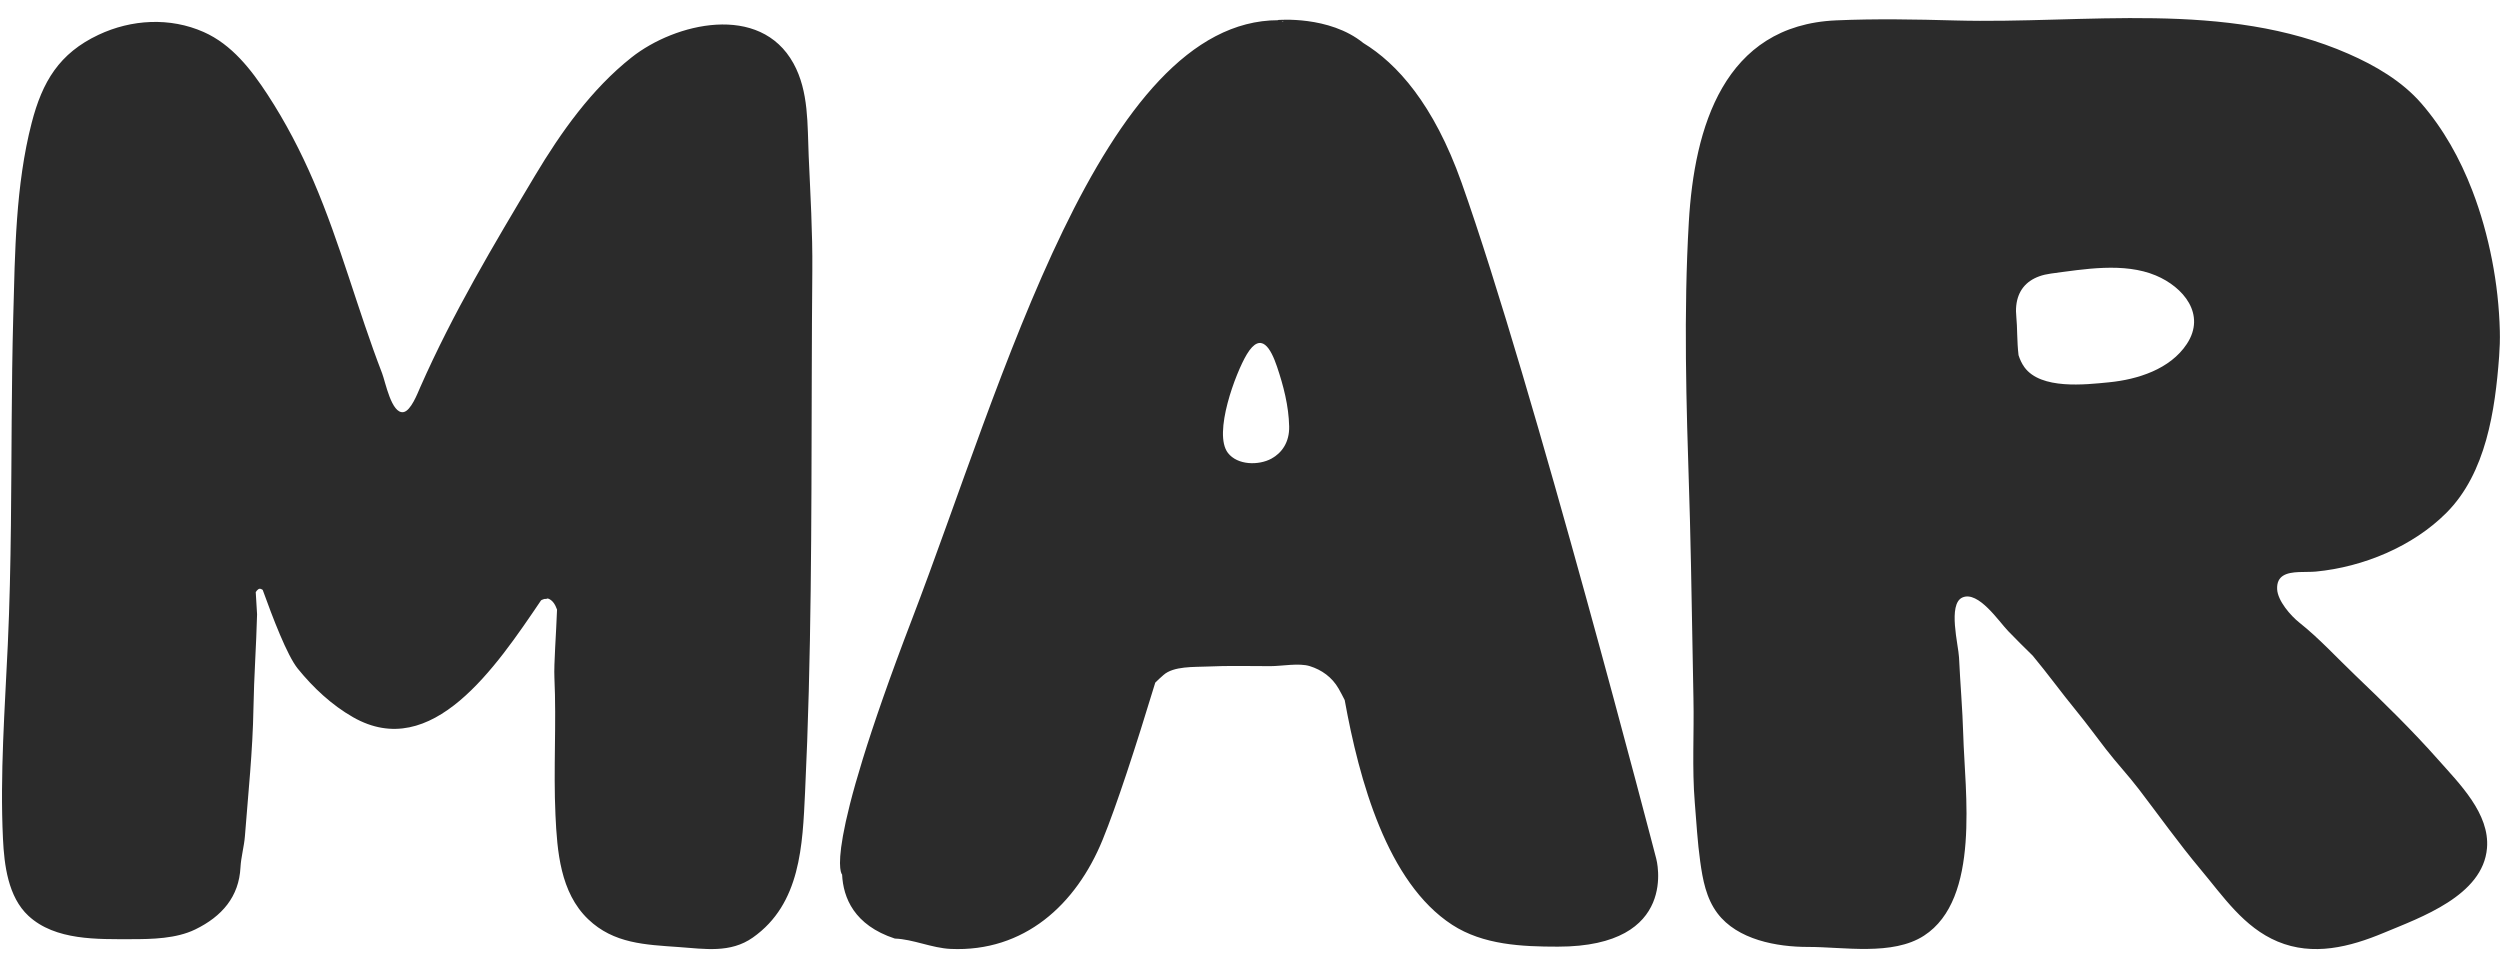
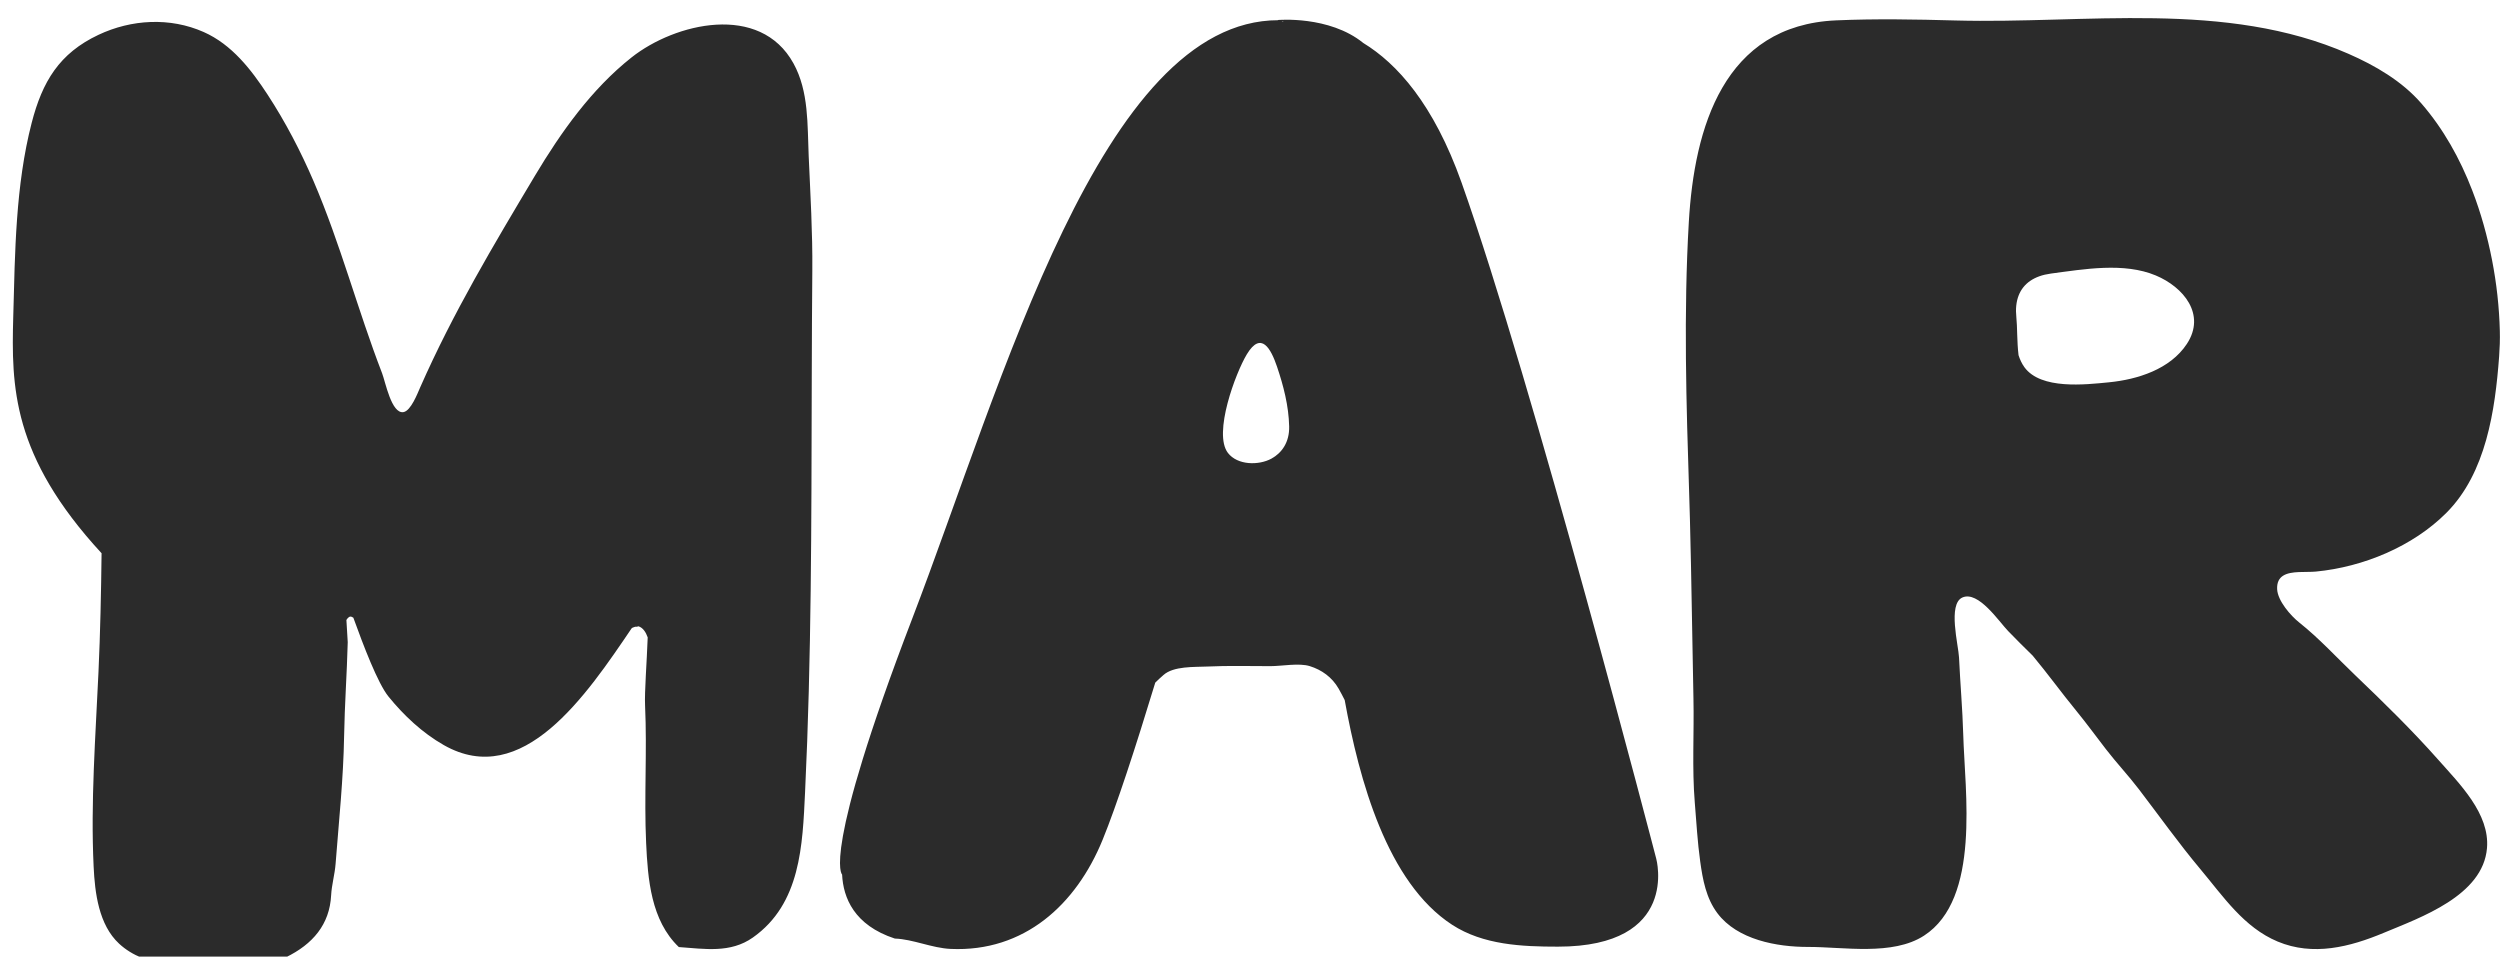
<svg xmlns="http://www.w3.org/2000/svg" fill="#000000" height="190.4" preserveAspectRatio="xMidYMid meet" version="1" viewBox="-0.4 -3.6 497.6 190.4" width="497.6" zoomAndPan="magnify">
  <g id="change1_1">
-     <path d="M160.56,27.433c0.332,7.603,0.792,15.208,0.723,22.821c-0.063,6.927-0.091,13.856-0.11,20.783 c-0.002,0.874-0.004,1.749-0.007,2.622c-0.067,26.808-0.046,53.623-1.326,80.405c-0.503,10.53-0.851,22.224-10.4,28.948 c-4.463,3.146-9.584,2.259-14.728,1.891c-6.648-0.478-12.942-0.657-18.045-5.541c-5.553-5.315-6.174-13.531-6.509-20.757 c-0.422-9.111,0.211-18.235-0.21-27.347c-0.124-2.686,0.346-8.611,0.524-13.528c-0.364-1.02-0.914-1.93-1.845-2.216 c-0.187,0.085-0.399,0.123-0.637,0.095c-0.066-0.012-0.284,0.105-0.577,0.204c-0.045,0.036-0.09,0.073-0.139,0.105 c-8.984,13.274-21.695,32.183-37.391,23.24c-4.259-2.429-7.934-5.874-11.012-9.666c-2.133-2.629-5.006-10.21-6.988-15.688 c-0.104-0.056-0.207-0.117-0.313-0.166c-0.412-0.188-0.752,0.127-1.069,0.617c0.131,2.187,0.261,4.288,0.266,4.423 c-0.16,6.225-0.616,12.446-0.721,18.67c-0.141,8.486-1.048,17.021-1.7,25.482c-0.16,2.07-0.779,4.171-0.883,6.216 c-0.295,5.812-3.658,9.754-9.012,12.353c-3.774,1.834-8.573,1.932-12.684,1.932c-6.74,0-15.152,0.31-20.501-4.638 c-4.061-3.757-4.829-10.118-5.077-15.367c-0.609-12.764,0.382-25.921,0.965-38.682c0.361-7.885,0.524-15.779,0.617-23.669 C1.933,87.122,1.86,73.268,2.237,59.418c0.347-12.8,0.448-26.089,3.665-38.554c2.116-8.202,5.485-13.855,13.317-17.541 c6.539-3.077,14.208-3.524,20.919-0.551c5.599,2.48,9.454,7.462,12.724,12.463c3.569,5.468,6.592,11.278,9.171,17.275 c5.329,12.411,8.755,25.582,13.619,38.18c0.664,1.718,1.859,8.102,4.24,7.739c1.488-0.227,2.822-3.749,3.355-4.957 c6.563-14.869,14.515-28.17,22.837-42.109c5.177-8.658,11.252-17.226,19.224-23.536c8.678-6.867,25.577-10.906,32.232,1.2 C160.614,14.614,160.29,21.26,160.56,27.433z M177.709,183.212c-0.001,0-0.002-0.001-0.004-0.001c-0.003,0-0.005-0.002-0.009-0.002 C177.697,183.209,177.709,183.212,177.709,183.212z M329.26,167.323c0,0,4.792,17.499-19.585,17.499 c-7.14,0-14.862-0.339-21.042-4.354c-12.934-8.412-18.497-28.786-21.384-44.729c-0.387-0.761-0.778-1.519-1.199-2.258 c-1.337-2.331-3.395-3.754-5.737-4.492c-2.148-0.674-5.589,0.001-7.823,0c-4.201-0.001-8.409-0.119-12.606,0.078 c-2.568,0.121-6.705-0.119-8.718,1.699c-0.587,0.529-1.134,0.995-1.621,1.503c-3.951,13.001-7.689,24.448-10.488,31.302 c-5.27,12.909-15.615,22.357-30.24,21.701c-3.746-0.169-7.504-1.942-11.112-2.062c-8.104-2.66-10.27-8.128-10.491-12.743 c-0.004-0.004-4.188-3.587,13.926-50.853C199.264,72.326,218.847,0.421,254.054,0.421l-0.14-0.037c0,0,10.252-0.936,17.033,4.572 c6.689,4.071,14.004,12.136,19.563,27.788C304.713,72.729,329.26,167.323,329.26,167.323z M254.729,0.693 c0.138,0.003,0.273,0.01,0.402,0.018l-0.302-0.083L254.729,0.693z M256.195,81.262c-0.094-4.068-1.127-8.081-2.429-11.914 c-1.181-3.47-3.125-7.186-5.995-2.431c-2.228,3.692-6.755,15.757-3.764,19.634c1.903,2.466,6.132,2.518,8.669,1.13 C254.729,86.56,256.27,84.43,256.195,81.262z M452.841,113.668c0.103,2.307,2.683,5.28,4.419,6.653 c3.925,3.113,7.469,6.99,11.103,10.461c5.714,5.46,11.365,10.985,16.604,16.904c4.17,4.716,10.217,10.668,9.643,17.523 c-0.792,9.477-13.216,13.797-20.541,16.859c-6.778,2.834-14.065,4.691-21.129,1.735c-6.738-2.82-10.836-8.989-15.36-14.387 c-4.304-5.138-8.177-10.586-12.243-15.908c-2.101-2.75-4.471-5.265-6.573-7.993c-1.95-2.522-3.81-5.079-5.83-7.552 c-2.997-3.652-5.741-7.455-8.75-11.068c-1.657-1.606-3.272-3.236-4.88-4.888c-1.797-1.846-5.938-8.111-9.123-6.678 c-2.93,1.326-0.77,9.493-0.658,11.915c0.236,5.141,0.696,10.274,0.842,15.411c0.308,11.227,3.512,32.645-7.807,39.974 c-6.28,4.068-16.035,2.228-23.073,2.247c-6.218,0.012-14.083-1.42-18.056-6.716c-2.238-2.975-2.919-6.671-3.42-10.288 c-0.54-3.873-0.756-7.811-1.078-11.705c-0.57-6.904-0.118-13.845-0.268-20.76c-0.255-11.837-0.38-23.671-0.697-35.503 c-0.043-1.642-0.093-3.284-0.145-4.927c-0.579-18.199-1.138-36.215-0.078-54.411c1.091-18.728,6.926-39.148,29.343-40.116 c7.911-0.342,15.808-0.197,23.718,0.022c25.878,0.714,53.729-4.101,78.221,6.63c5.348,2.344,10.649,5.423,14.518,9.877 c4.393,5.063,7.698,11.004,10.12,17.29c1.748,4.523,3.042,9.224,3.956,13.907c0.901,4.634,1.424,9.341,1.546,14.064 c0.045,1.708-0.013,3.417-0.14,5.122c-0.798,10.69-2.587,23.166-10.475,31.089c-6.696,6.729-16.588,10.804-25.978,11.71 c-2.028,0.196-4.906-0.194-6.519,0.811C453.266,111.463,452.78,112.284,452.841,113.668z M428.685,51.227 c-6.35-2.654-14.271-1.249-20.868-0.378c-0.017,0.004-0.037,0.004-0.056,0.01c-3.276,0.446-5.437,1.962-6.369,4.35 c-0.479,1.228-0.635,2.689-0.456,4.354c0.202,1.861,0.103,4.783,0.435,7.534c0.274,0.85,0.641,1.665,1.177,2.405 c3.269,4.477,12.082,3.459,16.79,2.996c5.72-0.56,12.199-2.597,15.523-7.627C438.754,58.974,434.177,53.521,428.685,51.227z" fill="#2b2b2b" />
+     <path d="M160.56,27.433c0.332,7.603,0.792,15.208,0.723,22.821c-0.063,6.927-0.091,13.856-0.11,20.783 c-0.002,0.874-0.004,1.749-0.007,2.622c-0.067,26.808-0.046,53.623-1.326,80.405c-0.503,10.53-0.851,22.224-10.4,28.948 c-4.463,3.146-9.584,2.259-14.728,1.891c-5.553-5.315-6.174-13.531-6.509-20.757 c-0.422-9.111,0.211-18.235-0.21-27.347c-0.124-2.686,0.346-8.611,0.524-13.528c-0.364-1.02-0.914-1.93-1.845-2.216 c-0.187,0.085-0.399,0.123-0.637,0.095c-0.066-0.012-0.284,0.105-0.577,0.204c-0.045,0.036-0.09,0.073-0.139,0.105 c-8.984,13.274-21.695,32.183-37.391,23.24c-4.259-2.429-7.934-5.874-11.012-9.666c-2.133-2.629-5.006-10.21-6.988-15.688 c-0.104-0.056-0.207-0.117-0.313-0.166c-0.412-0.188-0.752,0.127-1.069,0.617c0.131,2.187,0.261,4.288,0.266,4.423 c-0.16,6.225-0.616,12.446-0.721,18.67c-0.141,8.486-1.048,17.021-1.7,25.482c-0.16,2.07-0.779,4.171-0.883,6.216 c-0.295,5.812-3.658,9.754-9.012,12.353c-3.774,1.834-8.573,1.932-12.684,1.932c-6.74,0-15.152,0.31-20.501-4.638 c-4.061-3.757-4.829-10.118-5.077-15.367c-0.609-12.764,0.382-25.921,0.965-38.682c0.361-7.885,0.524-15.779,0.617-23.669 C1.933,87.122,1.86,73.268,2.237,59.418c0.347-12.8,0.448-26.089,3.665-38.554c2.116-8.202,5.485-13.855,13.317-17.541 c6.539-3.077,14.208-3.524,20.919-0.551c5.599,2.48,9.454,7.462,12.724,12.463c3.569,5.468,6.592,11.278,9.171,17.275 c5.329,12.411,8.755,25.582,13.619,38.18c0.664,1.718,1.859,8.102,4.24,7.739c1.488-0.227,2.822-3.749,3.355-4.957 c6.563-14.869,14.515-28.17,22.837-42.109c5.177-8.658,11.252-17.226,19.224-23.536c8.678-6.867,25.577-10.906,32.232,1.2 C160.614,14.614,160.29,21.26,160.56,27.433z M177.709,183.212c-0.001,0-0.002-0.001-0.004-0.001c-0.003,0-0.005-0.002-0.009-0.002 C177.697,183.209,177.709,183.212,177.709,183.212z M329.26,167.323c0,0,4.792,17.499-19.585,17.499 c-7.14,0-14.862-0.339-21.042-4.354c-12.934-8.412-18.497-28.786-21.384-44.729c-0.387-0.761-0.778-1.519-1.199-2.258 c-1.337-2.331-3.395-3.754-5.737-4.492c-2.148-0.674-5.589,0.001-7.823,0c-4.201-0.001-8.409-0.119-12.606,0.078 c-2.568,0.121-6.705-0.119-8.718,1.699c-0.587,0.529-1.134,0.995-1.621,1.503c-3.951,13.001-7.689,24.448-10.488,31.302 c-5.27,12.909-15.615,22.357-30.24,21.701c-3.746-0.169-7.504-1.942-11.112-2.062c-8.104-2.66-10.27-8.128-10.491-12.743 c-0.004-0.004-4.188-3.587,13.926-50.853C199.264,72.326,218.847,0.421,254.054,0.421l-0.14-0.037c0,0,10.252-0.936,17.033,4.572 c6.689,4.071,14.004,12.136,19.563,27.788C304.713,72.729,329.26,167.323,329.26,167.323z M254.729,0.693 c0.138,0.003,0.273,0.01,0.402,0.018l-0.302-0.083L254.729,0.693z M256.195,81.262c-0.094-4.068-1.127-8.081-2.429-11.914 c-1.181-3.47-3.125-7.186-5.995-2.431c-2.228,3.692-6.755,15.757-3.764,19.634c1.903,2.466,6.132,2.518,8.669,1.13 C254.729,86.56,256.27,84.43,256.195,81.262z M452.841,113.668c0.103,2.307,2.683,5.28,4.419,6.653 c3.925,3.113,7.469,6.99,11.103,10.461c5.714,5.46,11.365,10.985,16.604,16.904c4.17,4.716,10.217,10.668,9.643,17.523 c-0.792,9.477-13.216,13.797-20.541,16.859c-6.778,2.834-14.065,4.691-21.129,1.735c-6.738-2.82-10.836-8.989-15.36-14.387 c-4.304-5.138-8.177-10.586-12.243-15.908c-2.101-2.75-4.471-5.265-6.573-7.993c-1.95-2.522-3.81-5.079-5.83-7.552 c-2.997-3.652-5.741-7.455-8.75-11.068c-1.657-1.606-3.272-3.236-4.88-4.888c-1.797-1.846-5.938-8.111-9.123-6.678 c-2.93,1.326-0.77,9.493-0.658,11.915c0.236,5.141,0.696,10.274,0.842,15.411c0.308,11.227,3.512,32.645-7.807,39.974 c-6.28,4.068-16.035,2.228-23.073,2.247c-6.218,0.012-14.083-1.42-18.056-6.716c-2.238-2.975-2.919-6.671-3.42-10.288 c-0.54-3.873-0.756-7.811-1.078-11.705c-0.57-6.904-0.118-13.845-0.268-20.76c-0.255-11.837-0.38-23.671-0.697-35.503 c-0.043-1.642-0.093-3.284-0.145-4.927c-0.579-18.199-1.138-36.215-0.078-54.411c1.091-18.728,6.926-39.148,29.343-40.116 c7.911-0.342,15.808-0.197,23.718,0.022c25.878,0.714,53.729-4.101,78.221,6.63c5.348,2.344,10.649,5.423,14.518,9.877 c4.393,5.063,7.698,11.004,10.12,17.29c1.748,4.523,3.042,9.224,3.956,13.907c0.901,4.634,1.424,9.341,1.546,14.064 c0.045,1.708-0.013,3.417-0.14,5.122c-0.798,10.69-2.587,23.166-10.475,31.089c-6.696,6.729-16.588,10.804-25.978,11.71 c-2.028,0.196-4.906-0.194-6.519,0.811C453.266,111.463,452.78,112.284,452.841,113.668z M428.685,51.227 c-6.35-2.654-14.271-1.249-20.868-0.378c-0.017,0.004-0.037,0.004-0.056,0.01c-3.276,0.446-5.437,1.962-6.369,4.35 c-0.479,1.228-0.635,2.689-0.456,4.354c0.202,1.861,0.103,4.783,0.435,7.534c0.274,0.85,0.641,1.665,1.177,2.405 c3.269,4.477,12.082,3.459,16.79,2.996c5.72-0.56,12.199-2.597,15.523-7.627C438.754,58.974,434.177,53.521,428.685,51.227z" fill="#2b2b2b" />
  </g>
</svg>